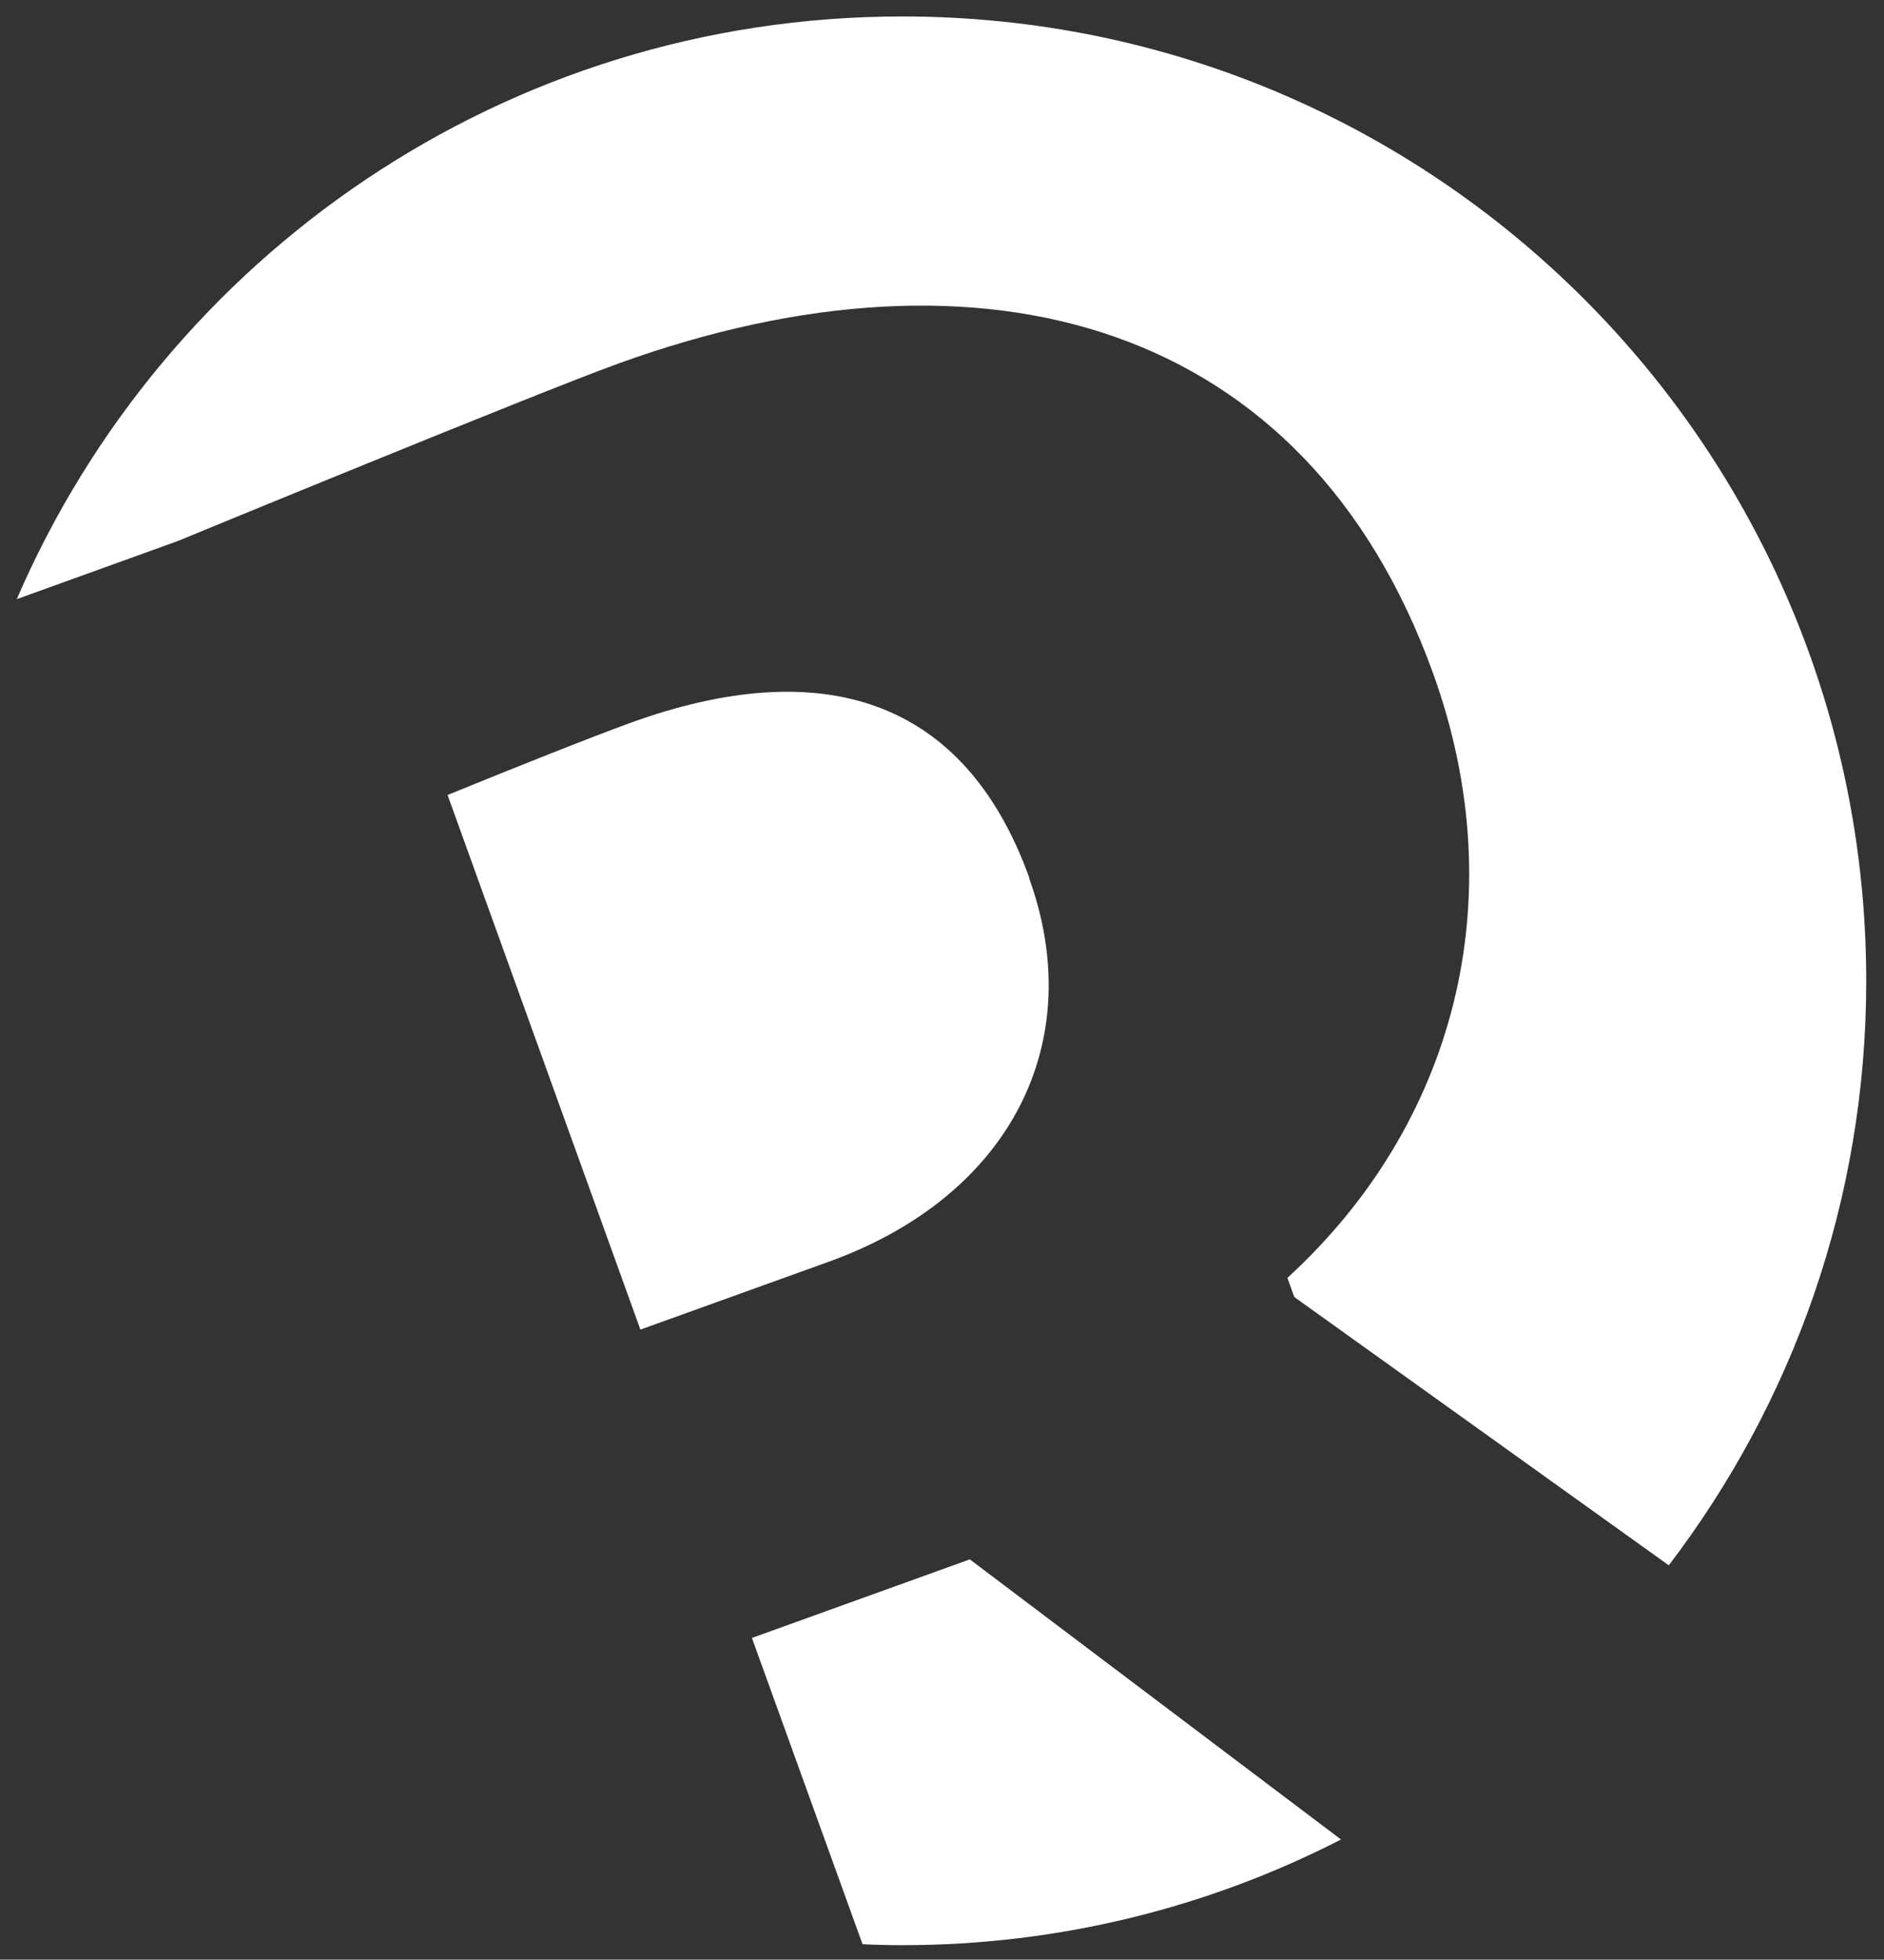
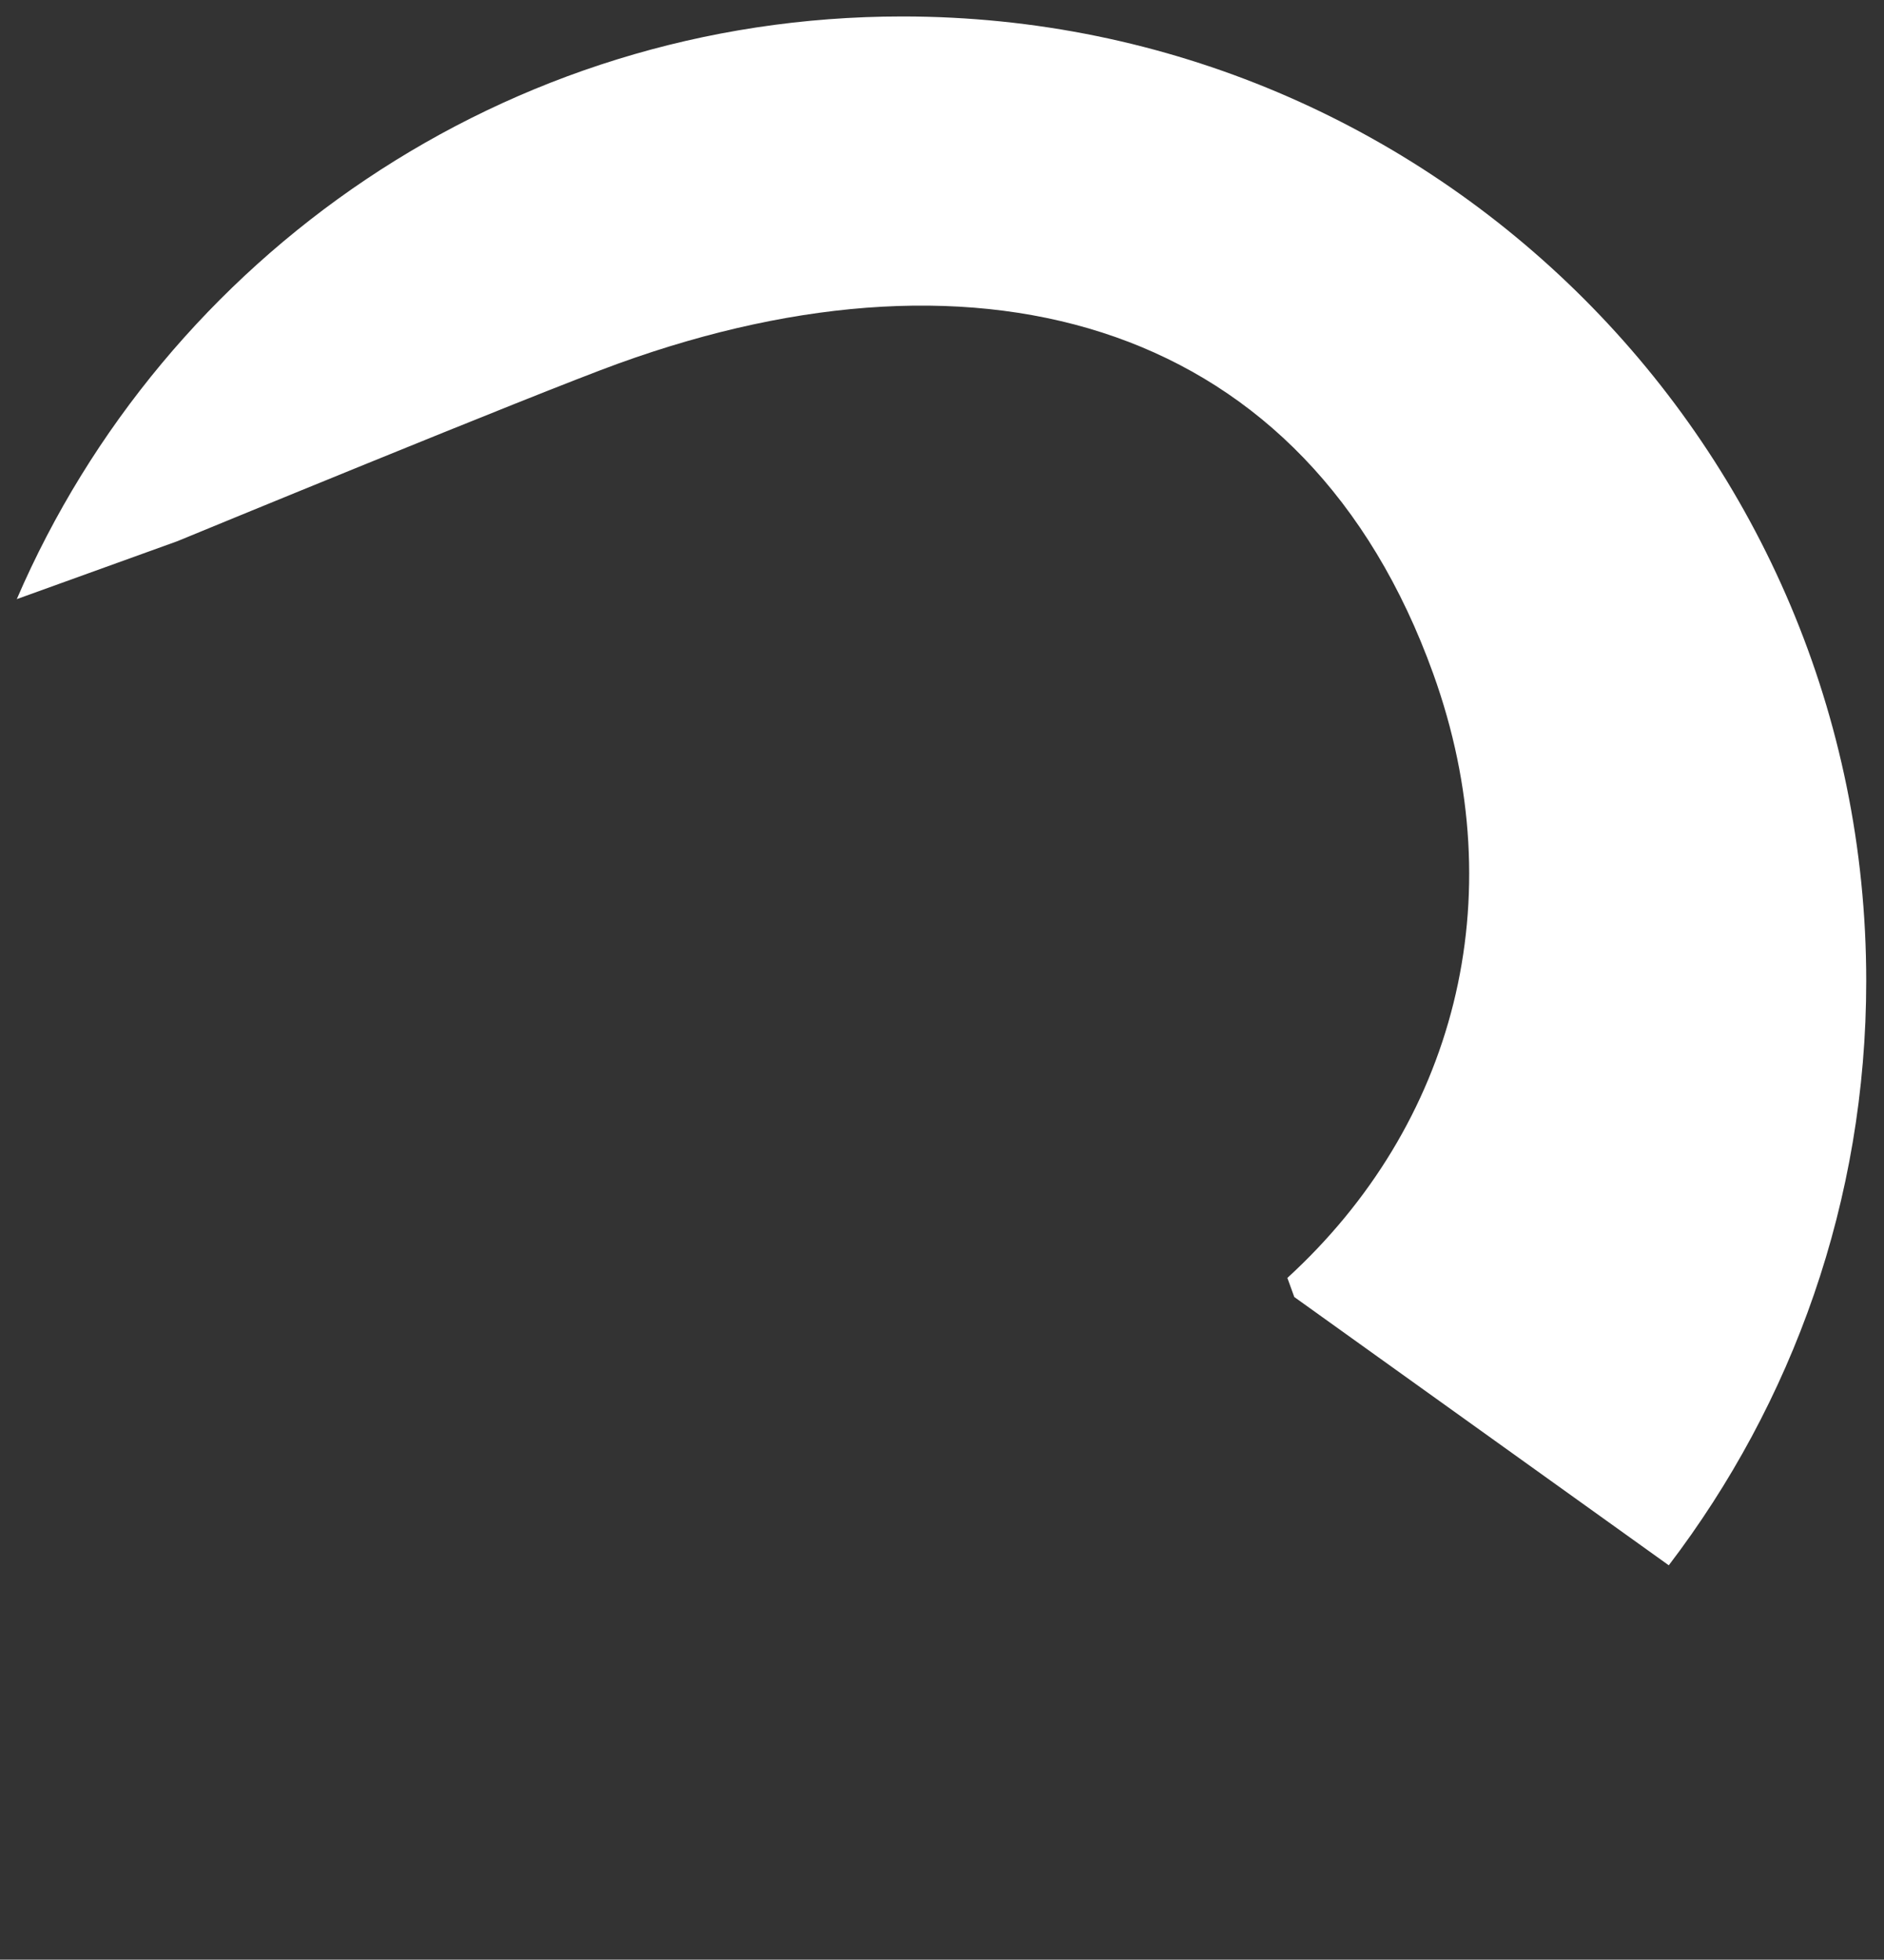
<svg xmlns="http://www.w3.org/2000/svg" id="Ebene_1" viewBox="0 0 572.5 595.3">
  <rect x="0" y="0" width="572.5" height="595.3" fill="#333333" stroke="none" />
  <defs>
    <style>      .st0 {        fill: #fff;      }    </style>
  </defs>
  <path class="st0" d="M274.2,5C153.6,5,50,77.9,5.1,182l48.8-17.6s109.2-45,134.1-54c111-40.1,209-12.7,247.5,94.2,24.8,68.8,6.4,137.2-44.3,183.6l2.1,5.8,113.8,81.5c37.6-49.3,60-110.8,60-177.5,0-161.9-131.1-293-292.9-293Z" />
-   <path class="st0" d="M312.8,266.7c-19.7-54.7-63-68.1-121-47.2-12.4,4.5-36.2,14-55.8,22l58.6,162.4,57.2-20.6c55.5-20,78.9-66.9,60.9-116.6h.1Z" />
-   <path class="st0" d="M228.5,497.6l33.6,93c4,.2,8.1.3,12.1.3,48,0,93.3-11.6,133.3-32.1l-112.8-85.1-66.3,23.9h0Z" />
</svg>